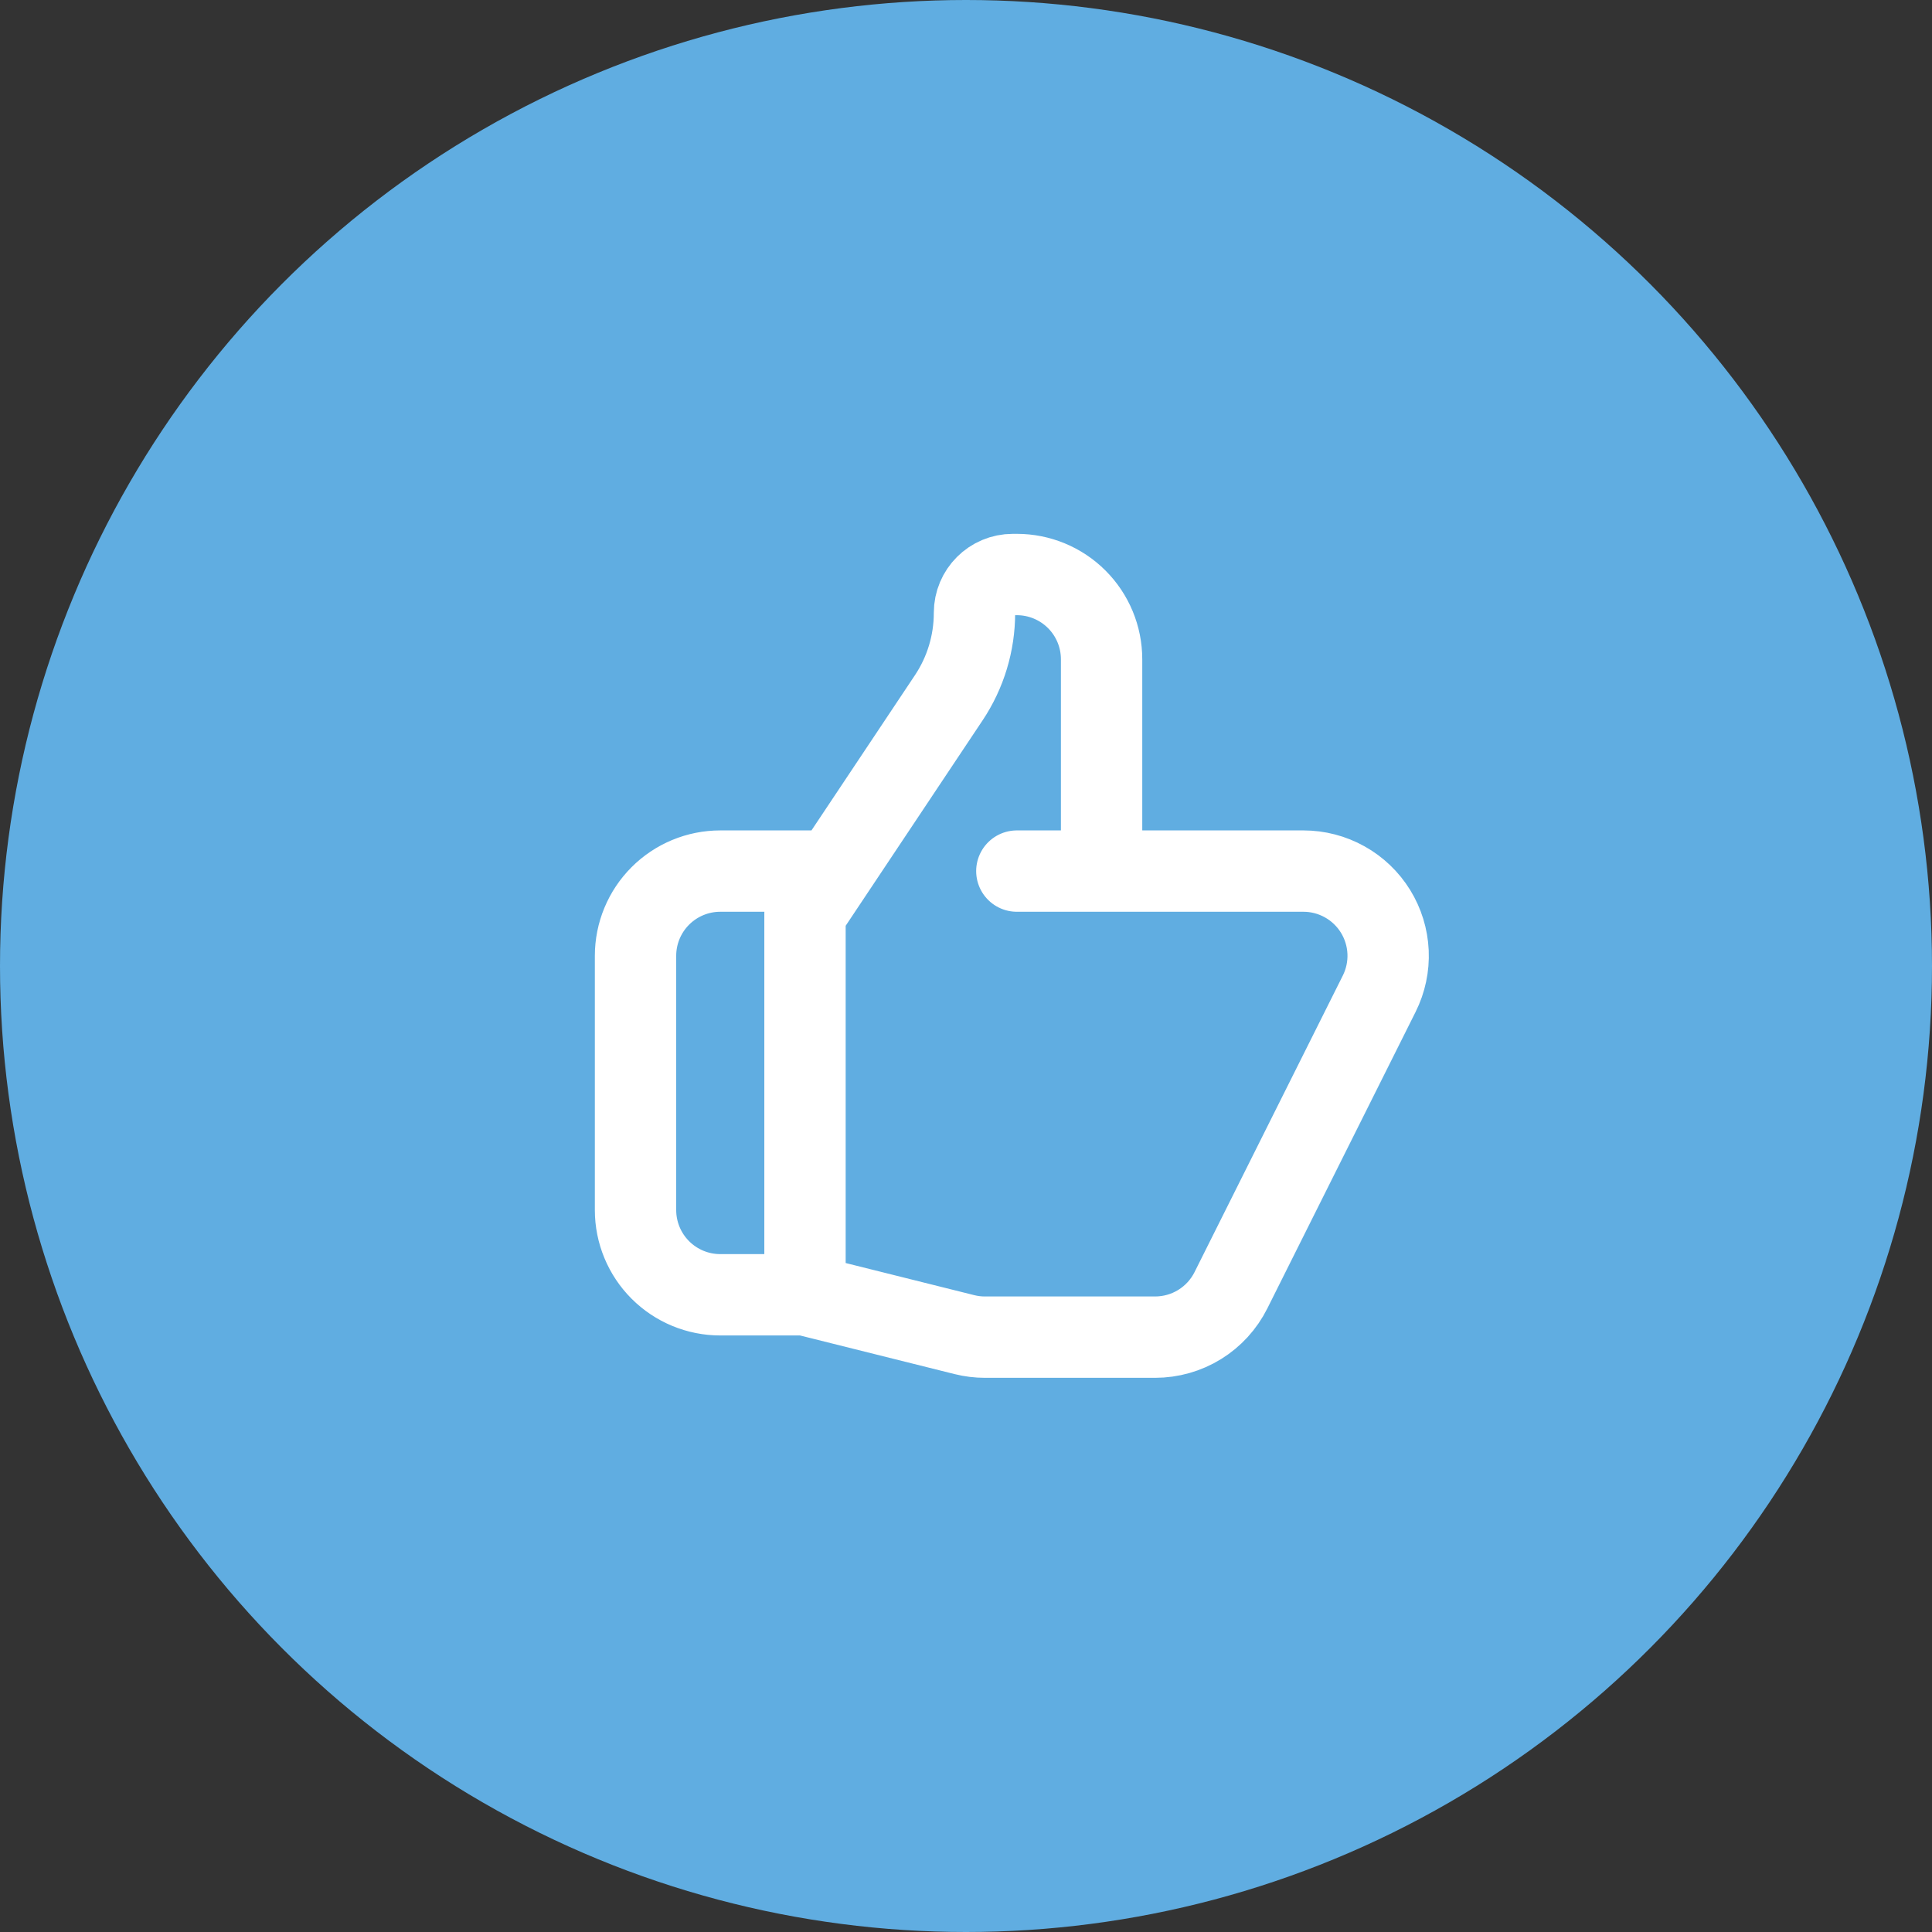
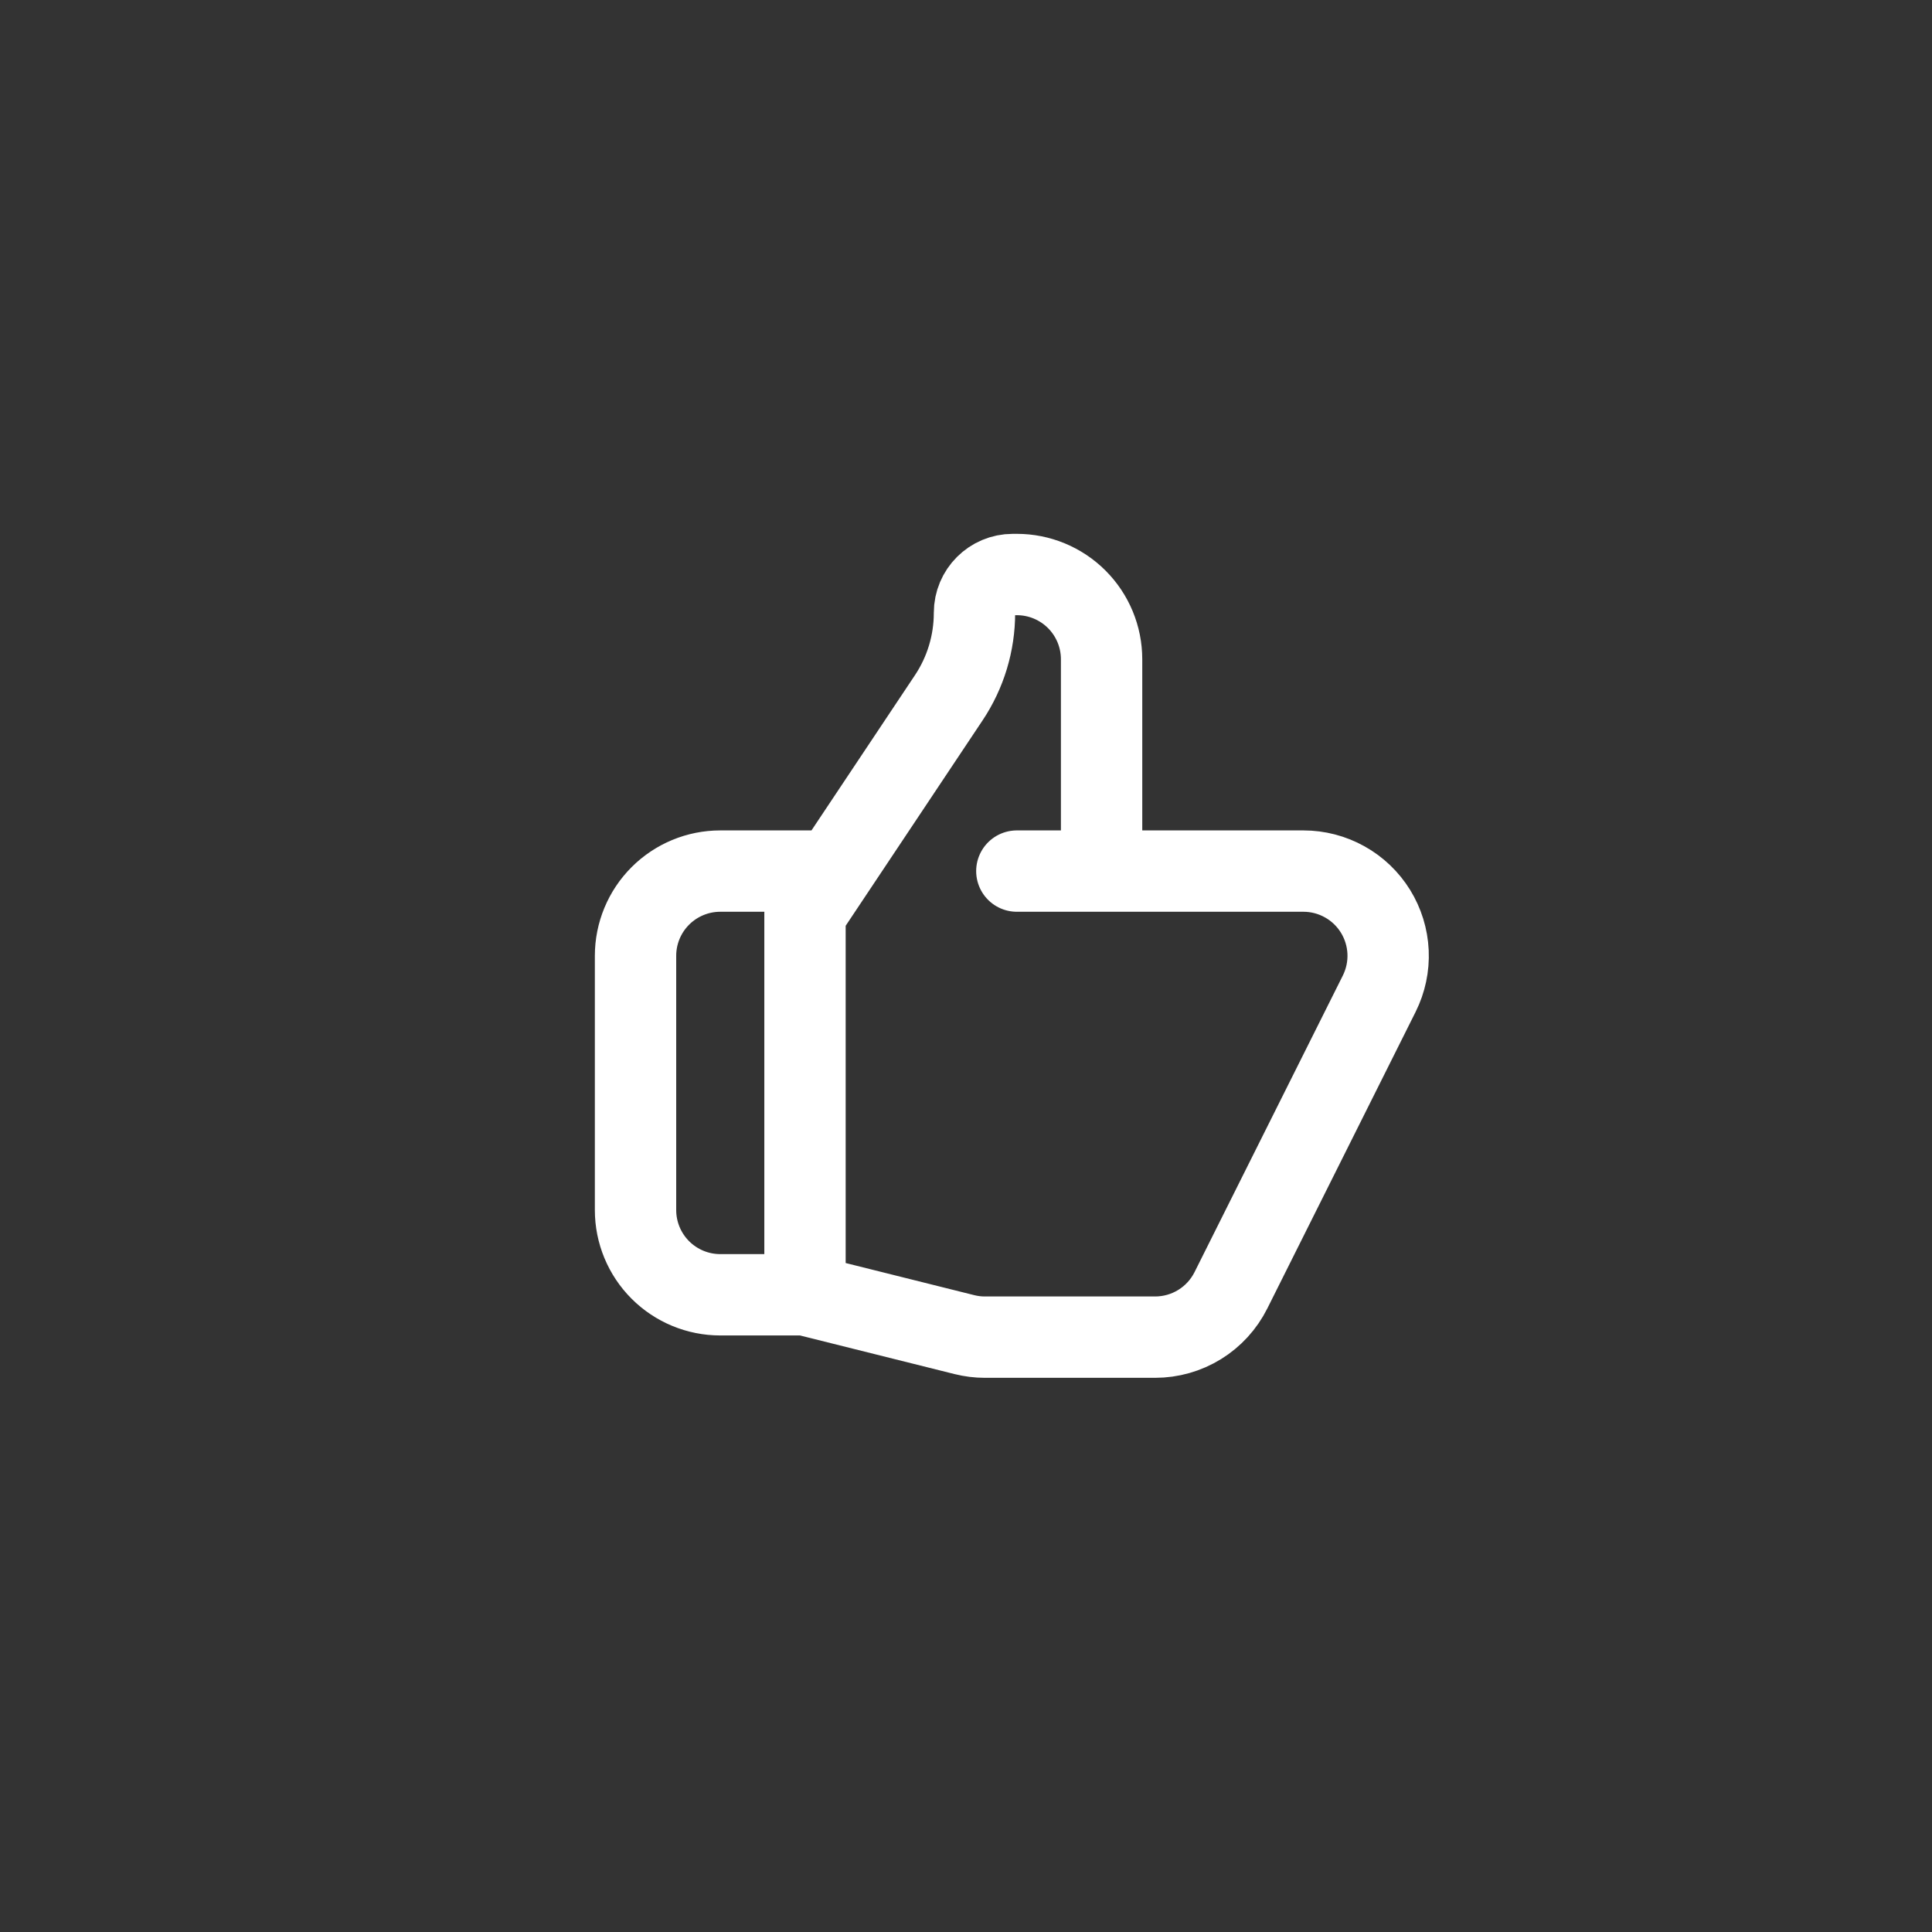
<svg xmlns="http://www.w3.org/2000/svg" width="95" height="95" viewBox="0 0 95 95" fill="none">
  <rect x="0" y="0" width="95" height="95" fill="#333333" stroke="none" />
-   <circle cx="47.5" cy="47.5" r="47.5" fill="#60ADE1" />
  <path d="M54.167 42.833H64.092C64.802 42.833 65.5 43.015 66.12 43.361C66.741 43.706 67.262 44.205 67.636 44.809C68.009 45.413 68.222 46.103 68.254 46.812C68.286 47.521 68.136 48.227 67.819 48.862L60.527 63.446C60.181 64.138 59.649 64.721 58.99 65.128C58.331 65.535 57.572 65.75 56.798 65.75H48.429C48.087 65.75 47.751 65.708 47.419 65.625L39.583 63.667M54.167 42.833V32.417C54.167 31.312 53.728 30.252 52.946 29.47C52.165 28.689 51.105 28.25 50 28.25H49.802C48.76 28.25 47.917 29.094 47.917 30.135C47.918 31.623 47.477 33.078 46.65 34.315L39.583 44.917V63.667M54.167 42.833H50M39.583 63.667H35.417C34.312 63.667 33.252 63.228 32.47 62.446C31.689 61.665 31.25 60.605 31.25 59.5V47C31.25 45.895 31.689 44.835 32.47 44.054C33.252 43.272 34.312 42.833 35.417 42.833H40.625" stroke="white" stroke-width="4" stroke-linecap="round" stroke-linejoin="round" />
</svg>